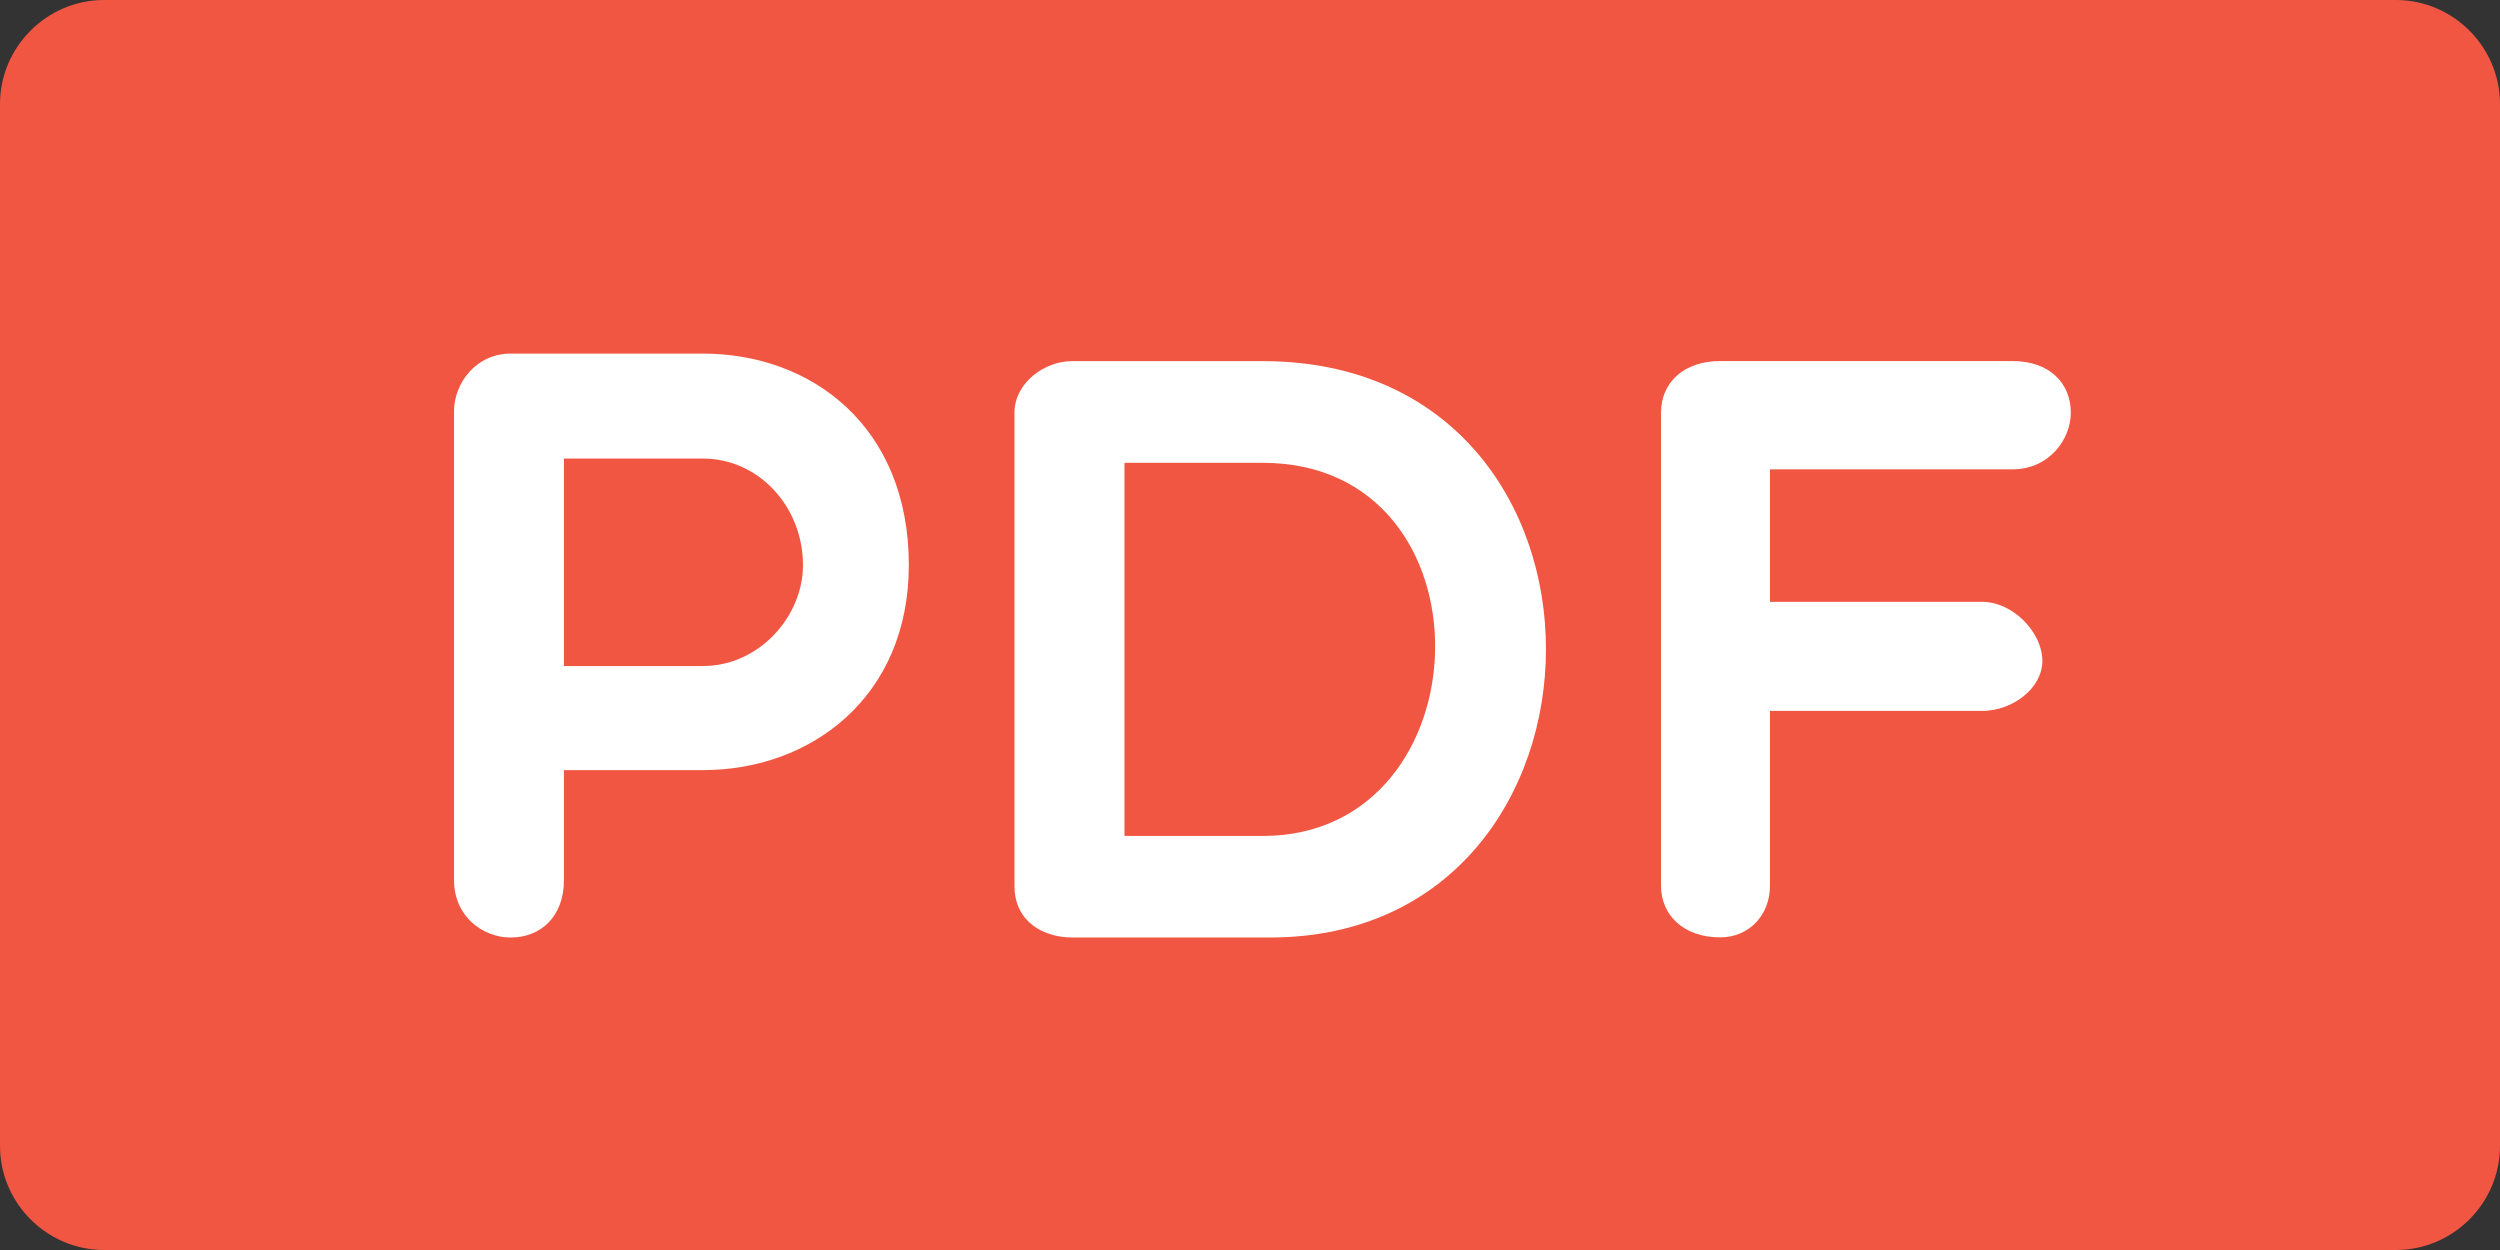
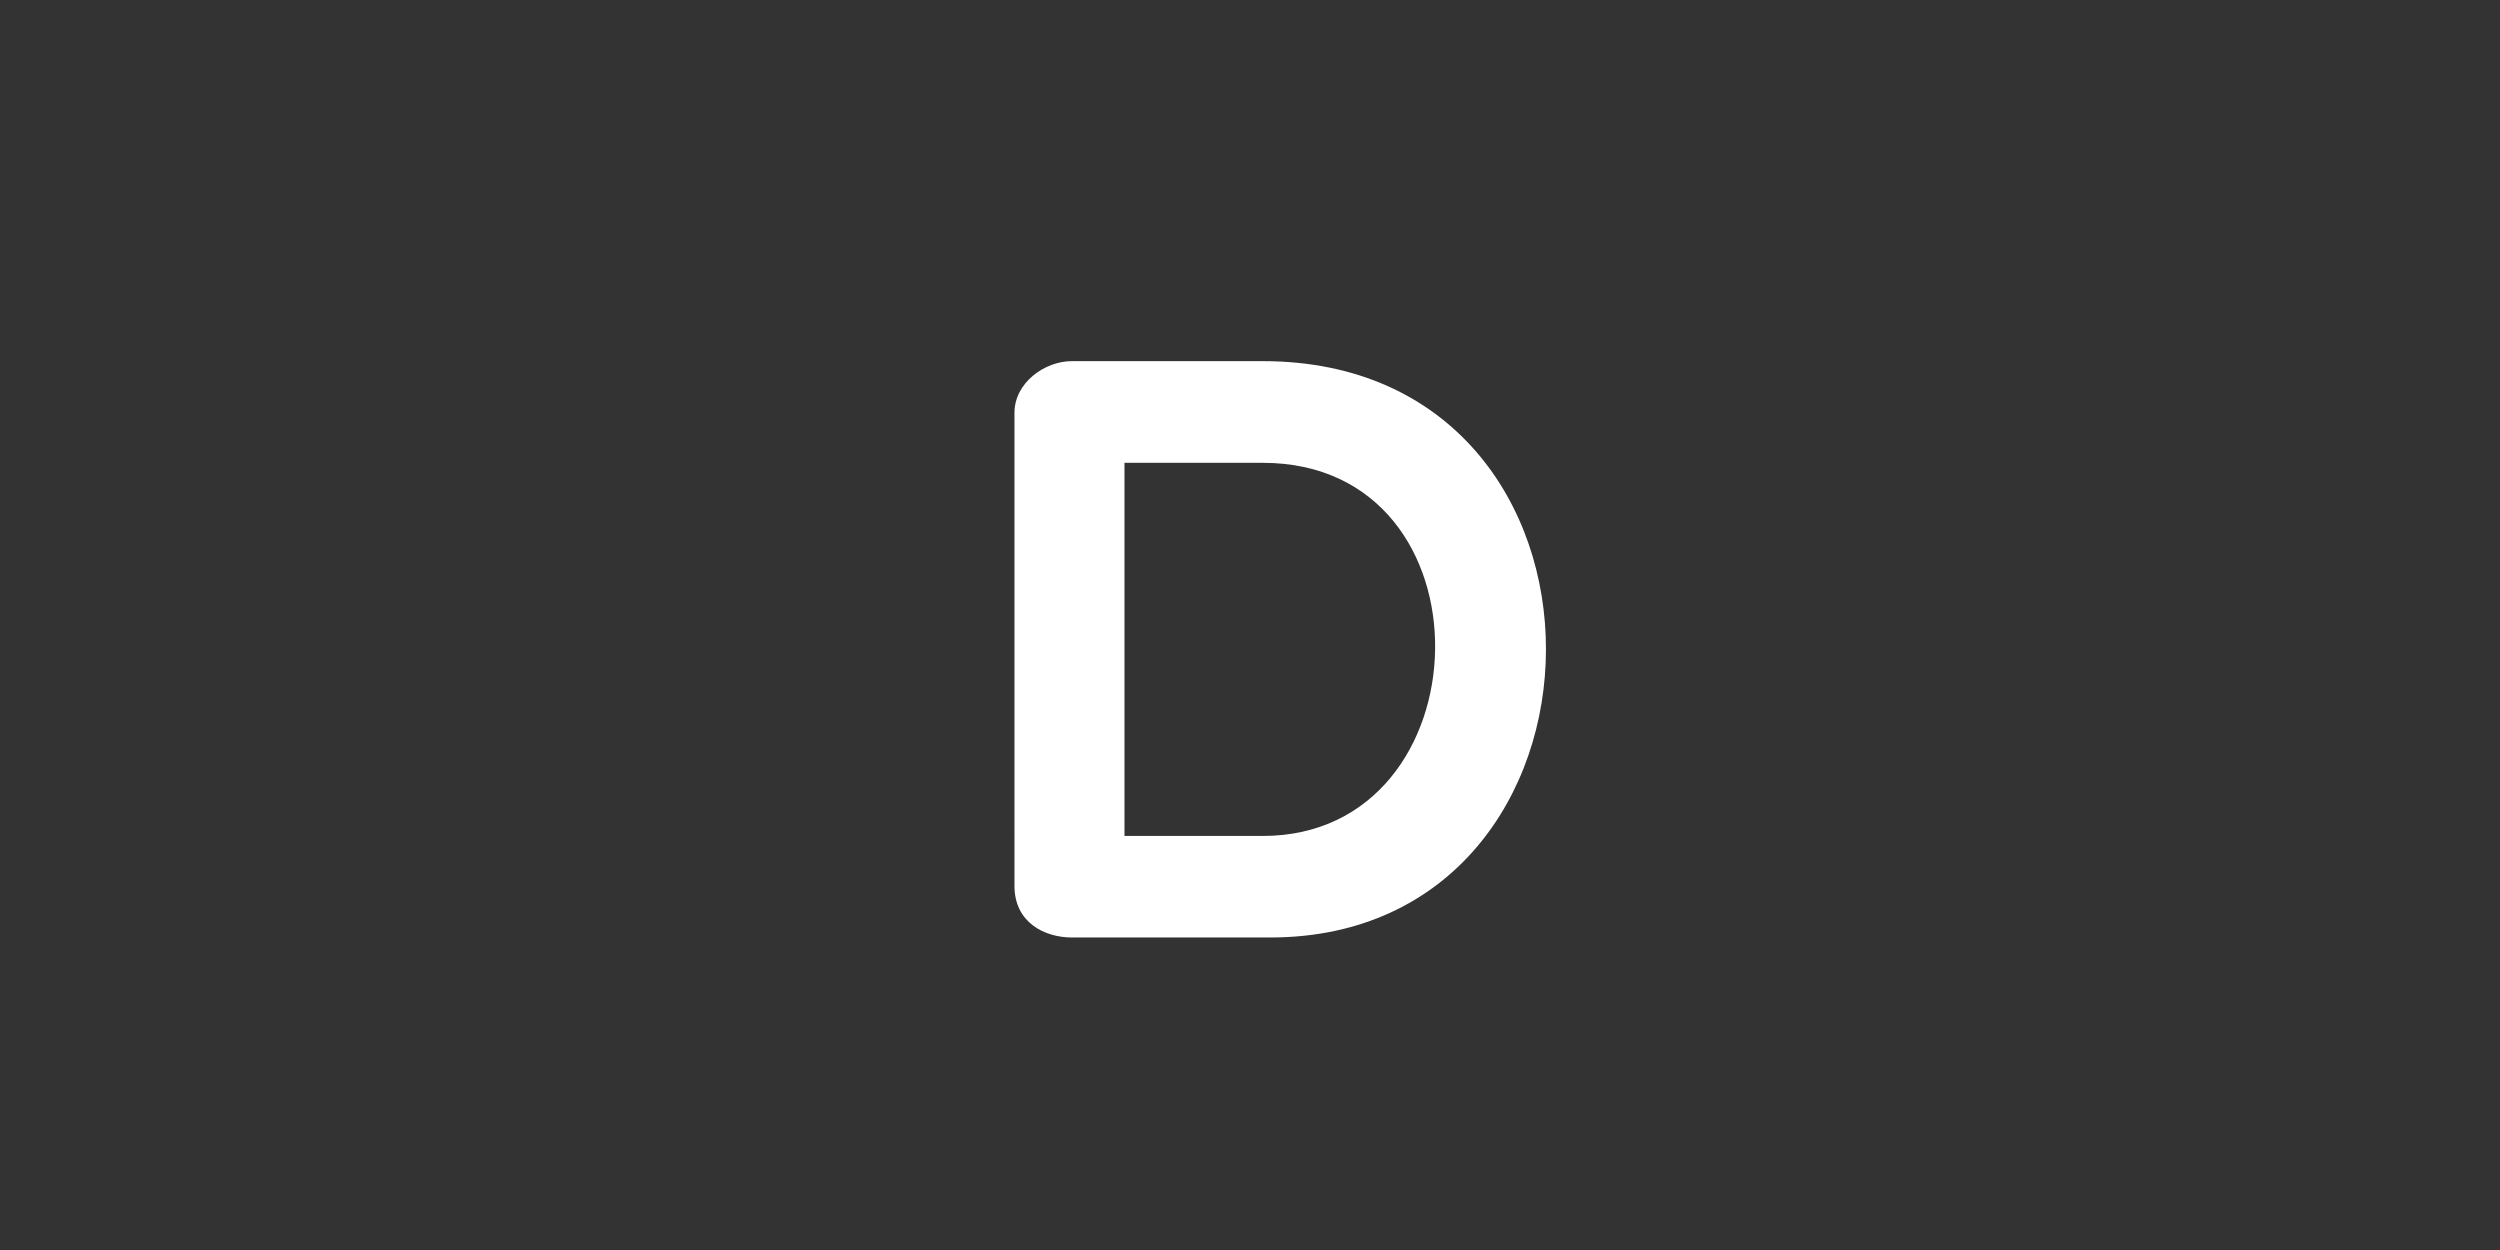
<svg xmlns="http://www.w3.org/2000/svg" id="Layer_1" width="63.75" height="31.875" viewBox="5.313 39.844 63.75 31.875">
  <rect x="5.313" y="39.844" width="63.75" height="31.875" fill="#333333" stroke="none" />
-   <path fill="#f15642" d="M69.063 69.063c0 1.461-1.195 2.656-2.656 2.656H7.969c-1.461.0-2.656-1.195-2.656-2.656V42.5c0-1.461 1.195-2.656 2.656-2.656h58.438c1.461.0 2.656 1.195 2.656 2.656V69.063z" />
  <g>
-     <path fill="#fff" d="M16.891 50.328c0-.701.552-1.467 1.442-1.467h4.906c2.762.0 5.249 1.85 5.249 5.393.0 3.357-2.486 5.228-5.249 5.228h-3.546v2.806c0 .934-.595 1.463-1.36 1.463-.701.0-1.442-.529-1.442-1.463V50.328zm2.802 1.209v5.291h3.546c1.423.0 2.55-1.257 2.55-2.574.0-1.484-1.126-2.717-2.55-2.717H19.693z" />
    <path fill="#fff" d="M32.648 63.75c-.701.0-1.466-.383-1.466-1.314V50.371c0-.764.765-1.318 1.466-1.318h4.864c9.705.0 9.493 14.697.191 14.697H32.648zm1.339-12.104v9.515h3.525c5.734.0 5.99-9.515.0-9.515H33.987z" />
-     <path fill="#fff" d="M50.447 51.815v3.376h5.416c.766.0 1.53.766 1.53 1.506.0.701-.765 1.275-1.53 1.275h-5.416v4.46c0 .743-.528 1.315-1.271 1.315-.936.0-1.507-.572-1.507-1.315V50.367c0-.762.573-1.316 1.507-1.316h7.455c.936.0 1.488.555 1.488 1.316.0.681-.553 1.445-1.488 1.445h-6.184V51.815z" />
  </g>
</svg>